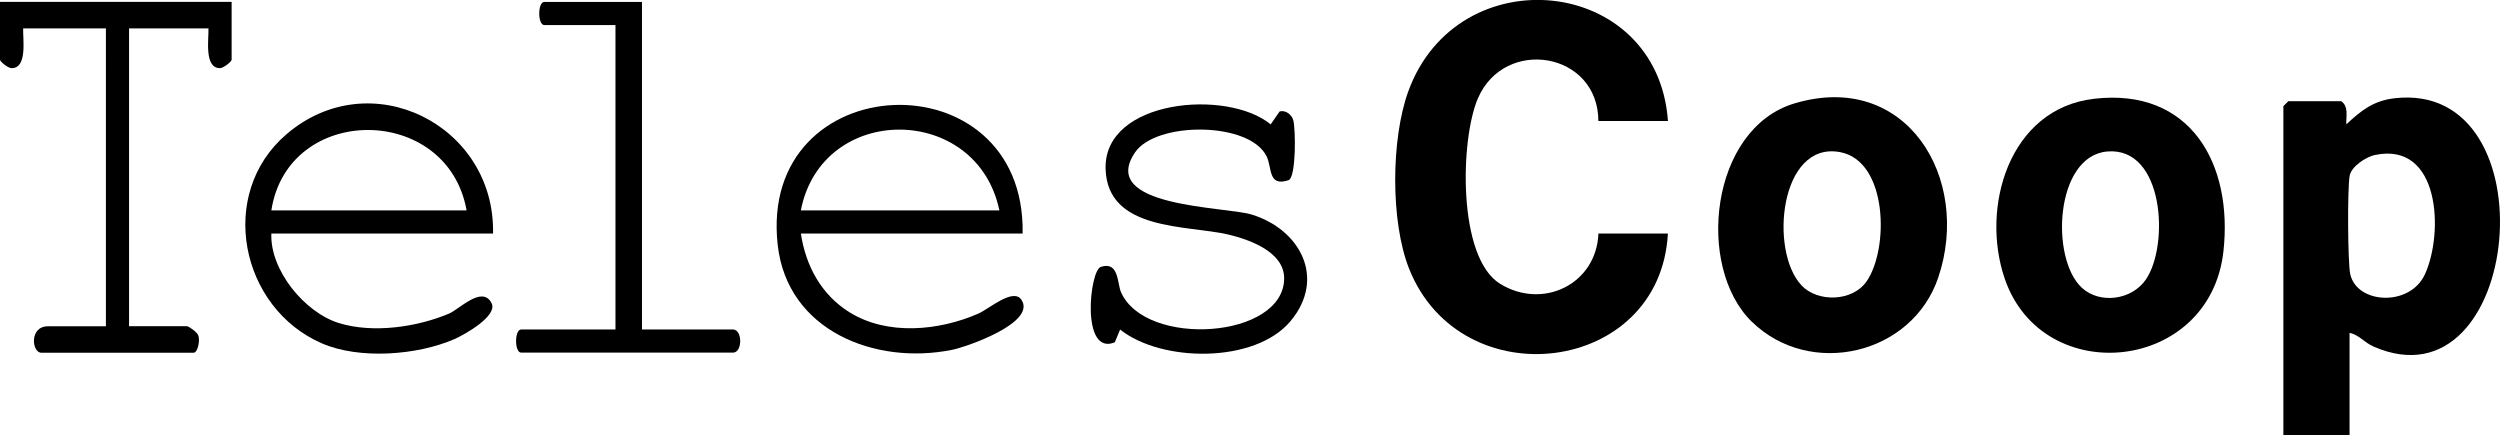
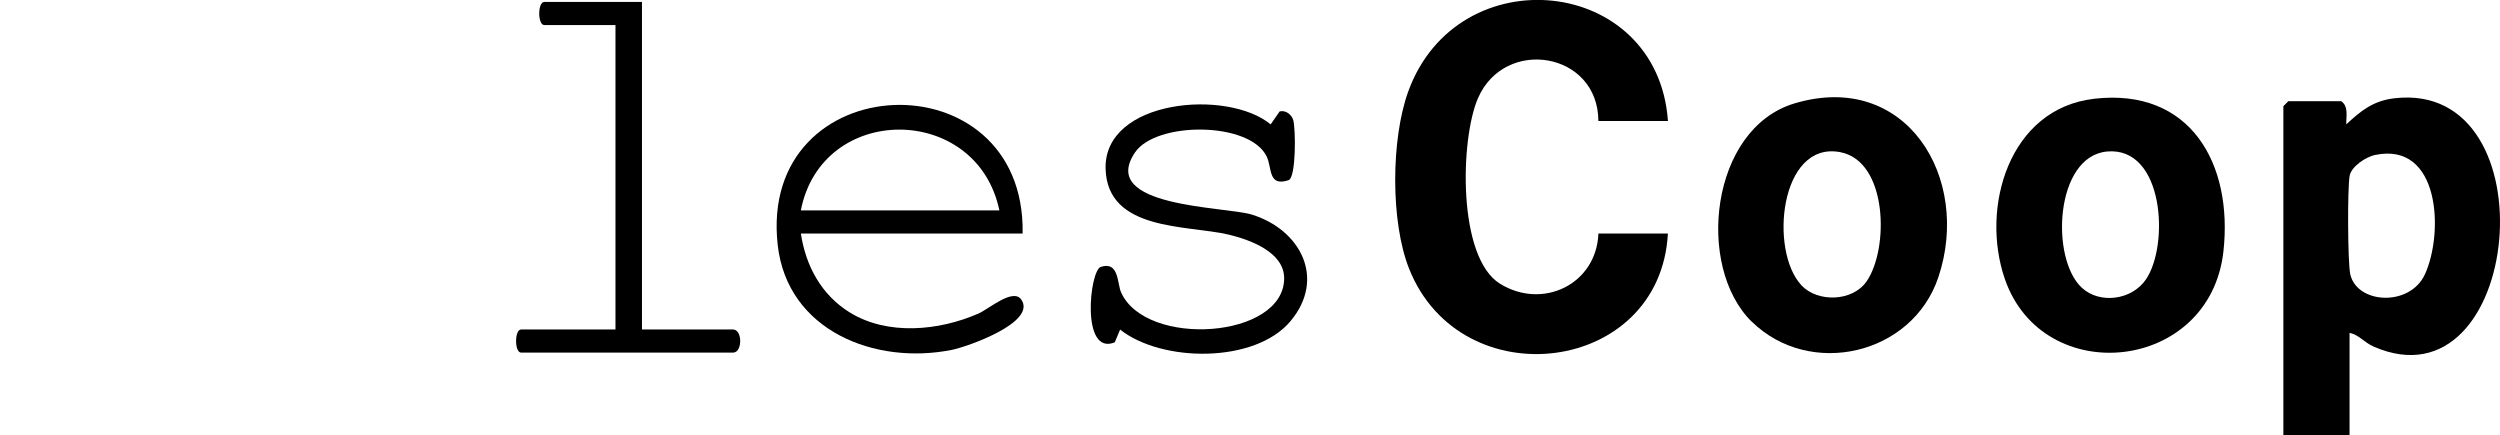
<svg xmlns="http://www.w3.org/2000/svg" id="Calque_2" data-name="Calque 2" viewBox="0 0 493.36 85.92">
  <g id="Calque_1-2" data-name="Calque 1">
    <g>
      <path d="M329.14,23.88h-13.71c-.04-13.66-18.48-16.66-23.76-4.5-3.52,8.1-4.07,31.45,4.37,36.63s19,.08,19.4-9.93h13.71c-1.49,27.86-40.83,32.63-51.06,6.98-3.7-9.28-3.59-25.64-.17-35.04,9.74-26.76,49.2-22.85,51.24,5.85Z" />
      <path d="M462.04,19.97c1.48,1.06.93,2.98.99,4.57,2.93-2.73,5.34-4.67,9.53-5.15,31.21-3.59,25.21,61.79-4.11,49.02-1.91-.83-2.9-2.33-4.78-2.73v20.24h-13.06V20.95l.98-.98h10.45ZM468.72,30.57c-1.74.36-4.68,2.24-5.03,4.11-.45,2.39-.39,17.14.12,19.44,1.32,5.89,11.77,6.48,14.74,0,3.74-8.19,2.98-26.21-9.83-23.54Z" />
      <path d="M413.24,19.49c19.09-2.21,27.45,12.9,25.54,30.12-2.65,23.91-35.66,27.22-43.15,5.41-4.84-14.1.85-33.58,17.6-35.52ZM415.82,29.9c-10.28.93-11.24,21.12-4.98,26.89,3.53,3.26,9.82,2.45,12.62-1.61,4.66-6.74,3.64-26.3-7.65-25.28Z" />
      <path d="M345.7,63.49c-11.11-10.88-8.2-38.07,8.39-43.07,22.06-6.64,35.01,14.7,28.43,34.3-5.16,15.38-25.38,19.96-36.81,8.76ZM355.5,56.31c3.22,3.41,10.06,3.22,12.84-.75,4.47-6.4,4.24-23.77-5.21-25.54-11.9-2.23-14.01,19.52-7.62,26.28Z" />
-       <path d="M53.55,46.09c-.3,7.21,6.57,15.59,13.35,17.67s15.45.77,21.71-1.87c2.04-.86,6.56-5.64,8.39-2.08,1.31,2.54-5.37,6.25-7.3,7.1-7.36,3.22-18.78,4.06-26.16.86-16.11-6.97-20.76-29.45-7.04-41.25,16.59-14.26,41.24-1.85,40.8,19.57h-43.75ZM92.08,41.52c-3.77-21.12-35.27-21.19-38.53,0h38.53Z" />
      <path d="M201.8,46.09h-43.75c.96,6.41,4.06,12.1,9.6,15.54,7.45,4.63,17.63,3.68,25.46.24,2.02-.89,6.79-5.07,8.42-2.77,3.19,4.52-10.72,9.35-13.66,9.94-15.19,3.06-32.49-3.78-34.39-20.67-4-35.48,48.97-37.48,48.33-2.29ZM197.22,41.52c-4.4-21.17-35.03-21.34-39.18,0h39.18Z" />
-       <path d="M45.71.37v11.43c0,.34-1.58,1.64-2.29,1.65-3.17.03-2.2-5.78-2.28-7.85h-15.67v58.78h11.43c.36,0,2,1.18,2.19,1.74.46.89-.03,3.49-.89,3.49H8.16c-1.89,0-2.42-5.22,1.31-5.22h11.43V5.6H4.57c-.08,2.07.88,7.88-2.28,7.85-.71,0-2.29-1.31-2.29-1.65V.37h45.71Z" />
      <path d="M250.76,24.54l1.77-2.55c1.2-.31,2.37.63,2.68,1.7.49,1.65.6,11.36-.93,11.87-4.07,1.35-3.23-2.45-4.31-4.68-3.35-6.93-21.82-6.95-25.98-.8-7.35,10.86,17.77,10.65,23.02,12.26,9.59,2.94,14.73,12.6,7.66,21.04-7.02,8.38-25.4,8.17-33.62,1.66l-1.06,2.52c-6.73,2.73-4.96-14.15-2.77-14.88,3.62-1.21,3.24,3.25,4.01,5,4.89,11,32.17,9.18,32.19-2.76,0-5.21-6.83-7.64-11-8.63-8.13-1.92-23.91-.61-24.24-12.99-.36-13.71,24.06-15.8,32.58-8.75Z" />
      <path d="M126.69.37v64.65h17.96c1.9,0,1.9,4.57,0,4.57h-41.8c-1.34,0-1.34-4.57,0-4.57h18.61V4.95h-14.04c-1.34,0-1.34-4.57,0-4.57h19.27Z" />
    </g>
  </g>
</svg>